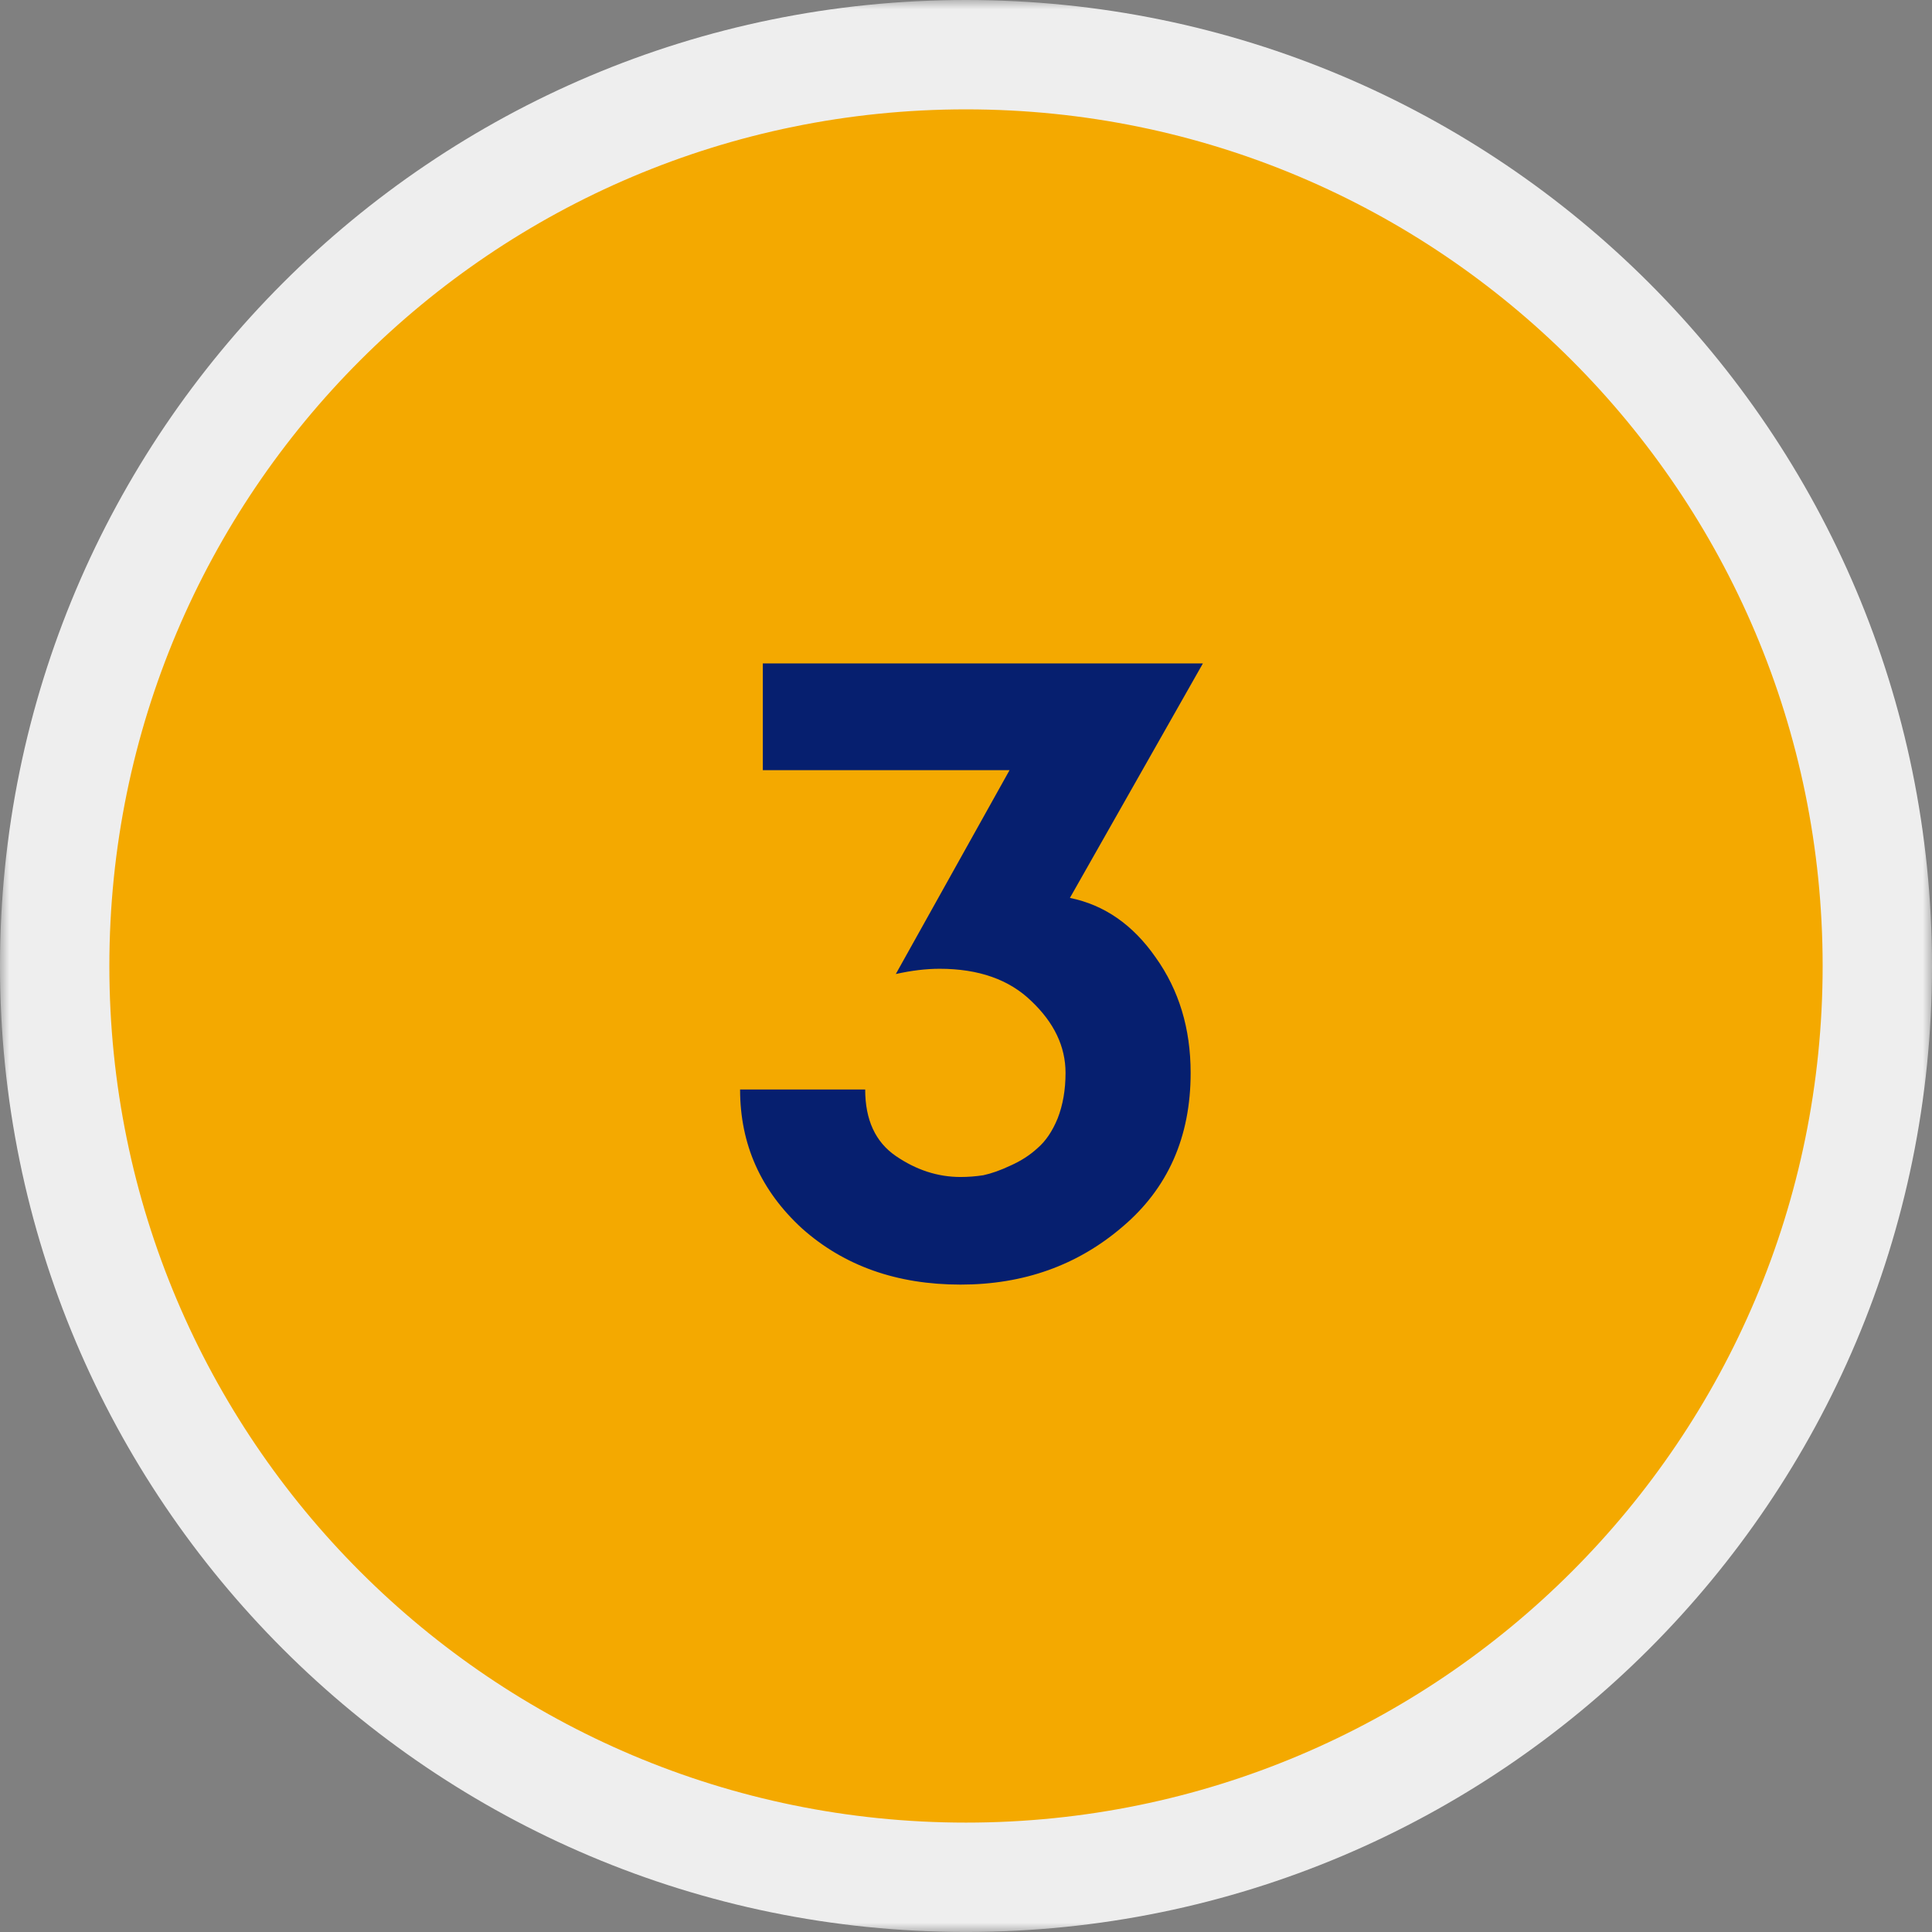
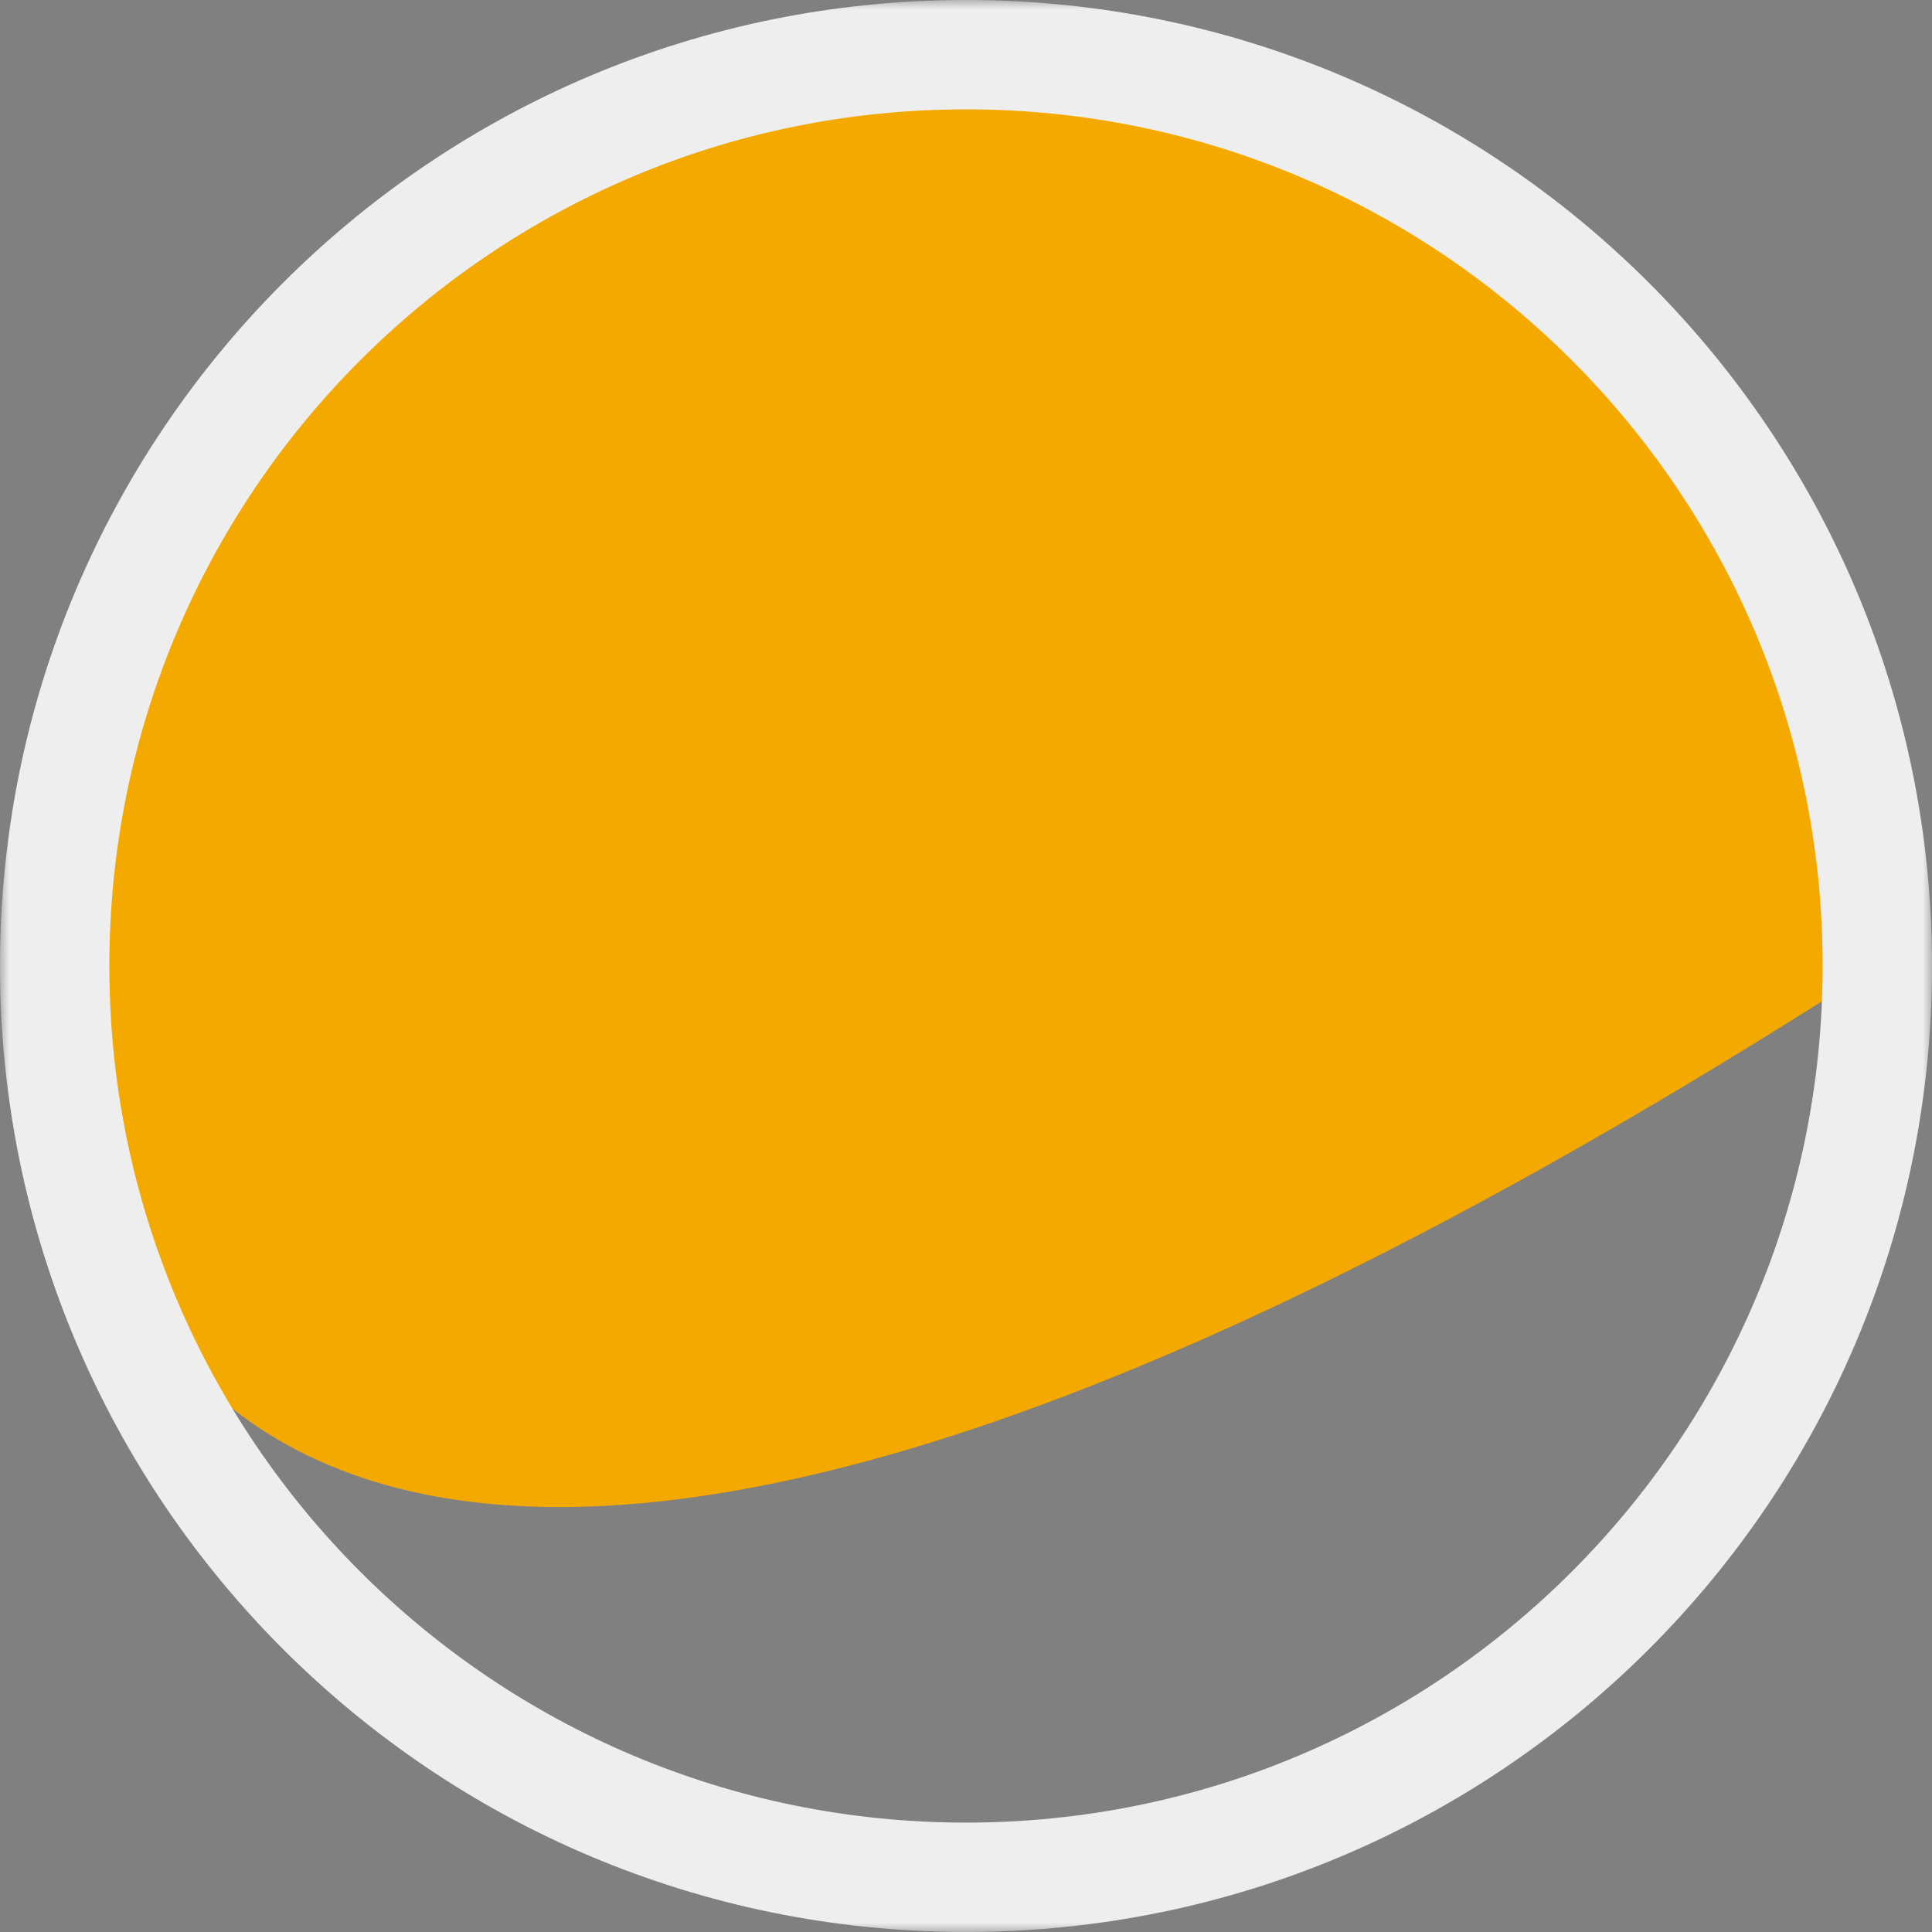
<svg xmlns="http://www.w3.org/2000/svg" width="106" height="106" viewBox="0 0 106 106" fill="none">
  <rect x="0" y="0" width="106" height="106" fill="#808080" stroke="none" />
  <mask id="path-1-outside-1_1643_2578" maskUnits="userSpaceOnUse" x="0" y="0" width="106" height="106" fill="black">
    <rect fill="white" width="106" height="106" />
    <path d="M103 52.999C103 80.613 80.614 102.998 53 102.998C25.386 102.998 3 80.613 3 52.999C3 25.385 25.386 3 53 3C80.614 3 103 25.385 103 52.999Z" />
  </mask>
-   <path d="M103 52.999C103 80.613 80.614 102.998 53 102.998C25.386 102.998 3 80.613 3 52.999C3 25.385 25.386 3 53 3C80.614 3 103 25.385 103 52.999Z" fill="#F4A900" />
+   <path d="M103 52.999C25.386 102.998 3 80.613 3 52.999C3 25.385 25.386 3 53 3C80.614 3 103 25.385 103 52.999Z" fill="#F4A900" />
  <path d="M100 52.999C100 78.956 78.957 99.998 53 99.998V105.998C82.271 105.998 106 82.27 106 52.999H100ZM53 99.998C27.043 99.998 6 78.956 6 52.999H0C0 82.27 23.729 105.998 53 105.998V99.998ZM6 52.999C6 27.042 27.043 6 53 6V0C23.729 0 0 23.729 0 52.999H6ZM53 6C78.957 6 100 27.042 100 52.999H106C106 23.729 82.271 0 53 0V6Z" fill="#EEEEEE" mask="url(#path-1-outside-1_1643_2578)" />
-   <path d="M65.997 36.4L58.701 49.264C60.589 49.648 62.157 50.736 63.405 52.528C64.685 54.32 65.325 56.432 65.325 58.864C65.325 62.384 64.077 65.2 61.581 67.312C59.117 69.424 56.157 70.48 52.701 70.48C49.213 70.48 46.317 69.456 44.013 67.408C41.741 65.328 40.605 62.784 40.605 59.776H47.469C47.469 61.44 48.029 62.656 49.149 63.424C50.269 64.192 51.453 64.576 52.701 64.576C53.117 64.576 53.533 64.544 53.949 64.48C54.397 64.384 54.893 64.208 55.437 63.952C56.013 63.696 56.509 63.376 56.925 62.992C57.373 62.608 57.741 62.064 58.029 61.36C58.317 60.624 58.461 59.792 58.461 58.864C58.461 57.424 57.837 56.112 56.589 54.928C55.373 53.744 53.693 53.152 51.549 53.152C50.813 53.152 50.013 53.248 49.149 53.44L55.389 42.256H41.853V36.4H65.997Z" fill="#061F6F" />
</svg>